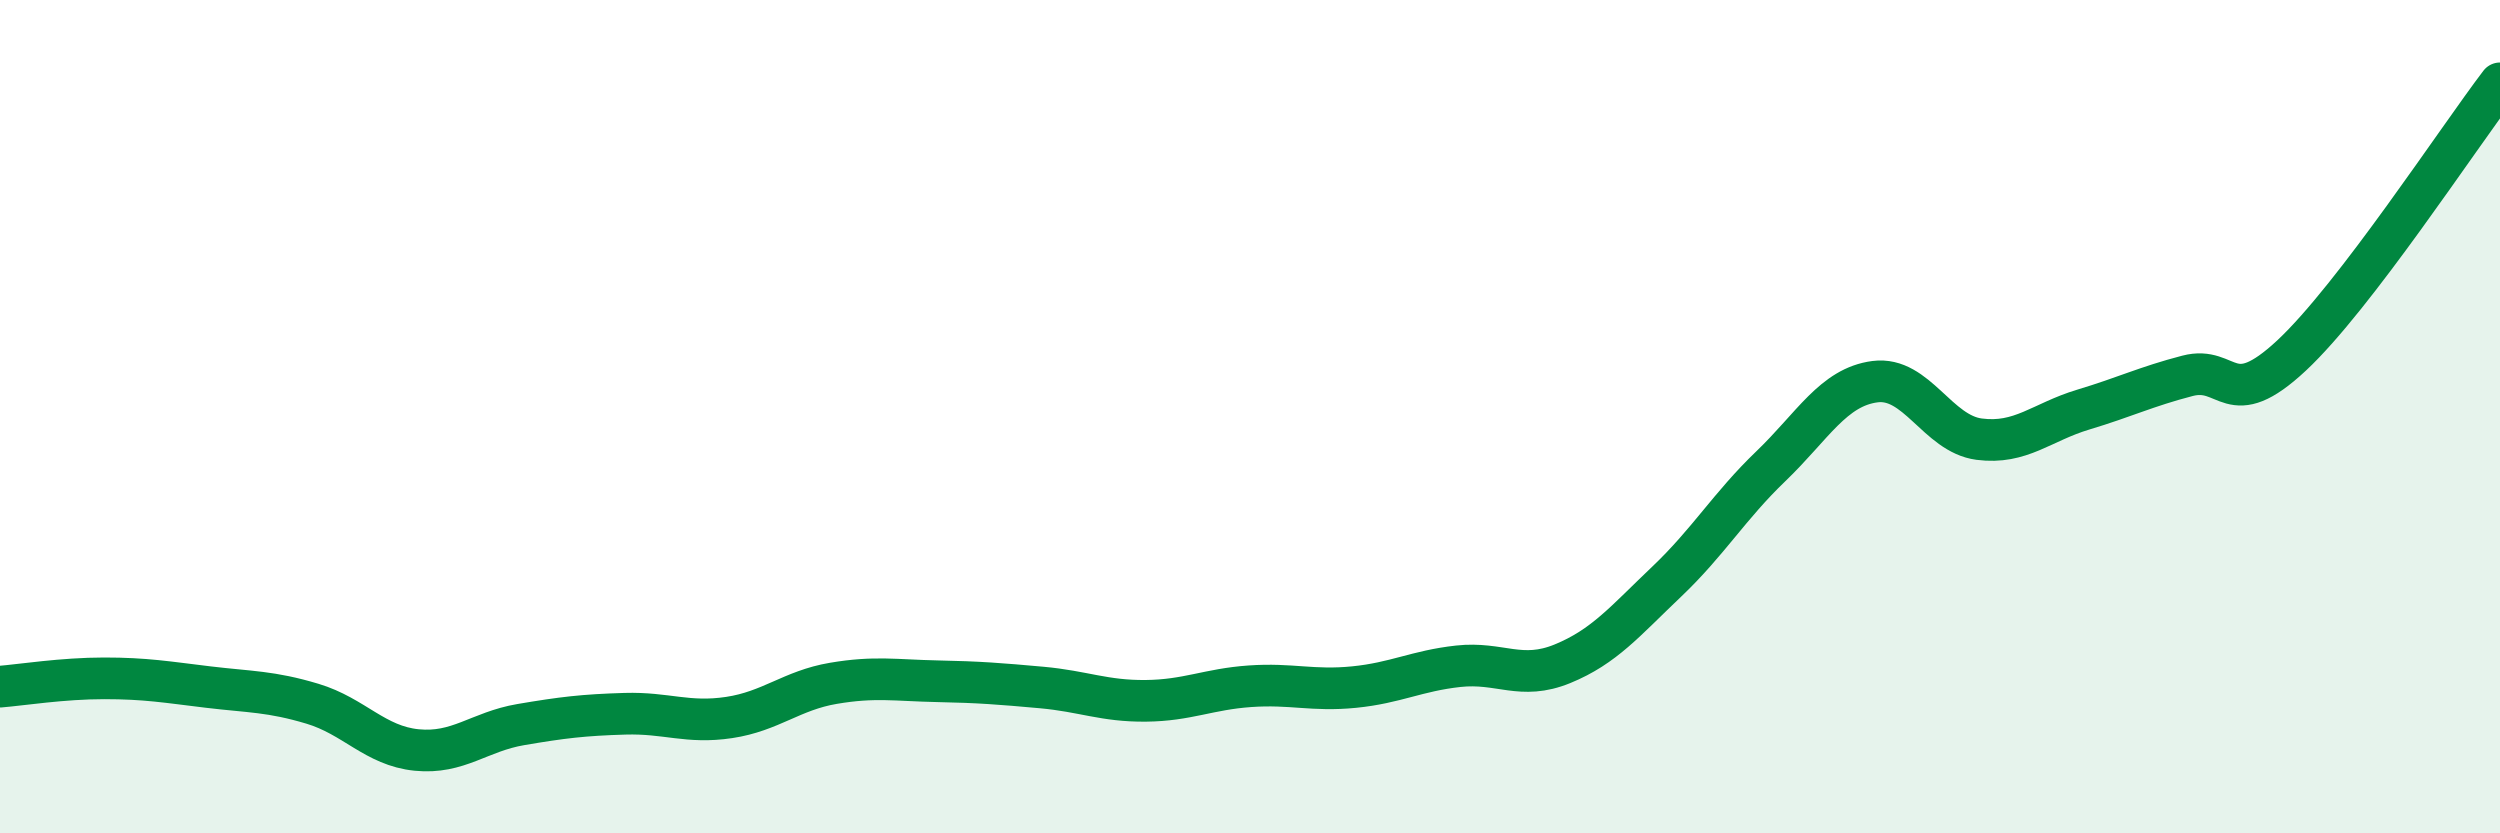
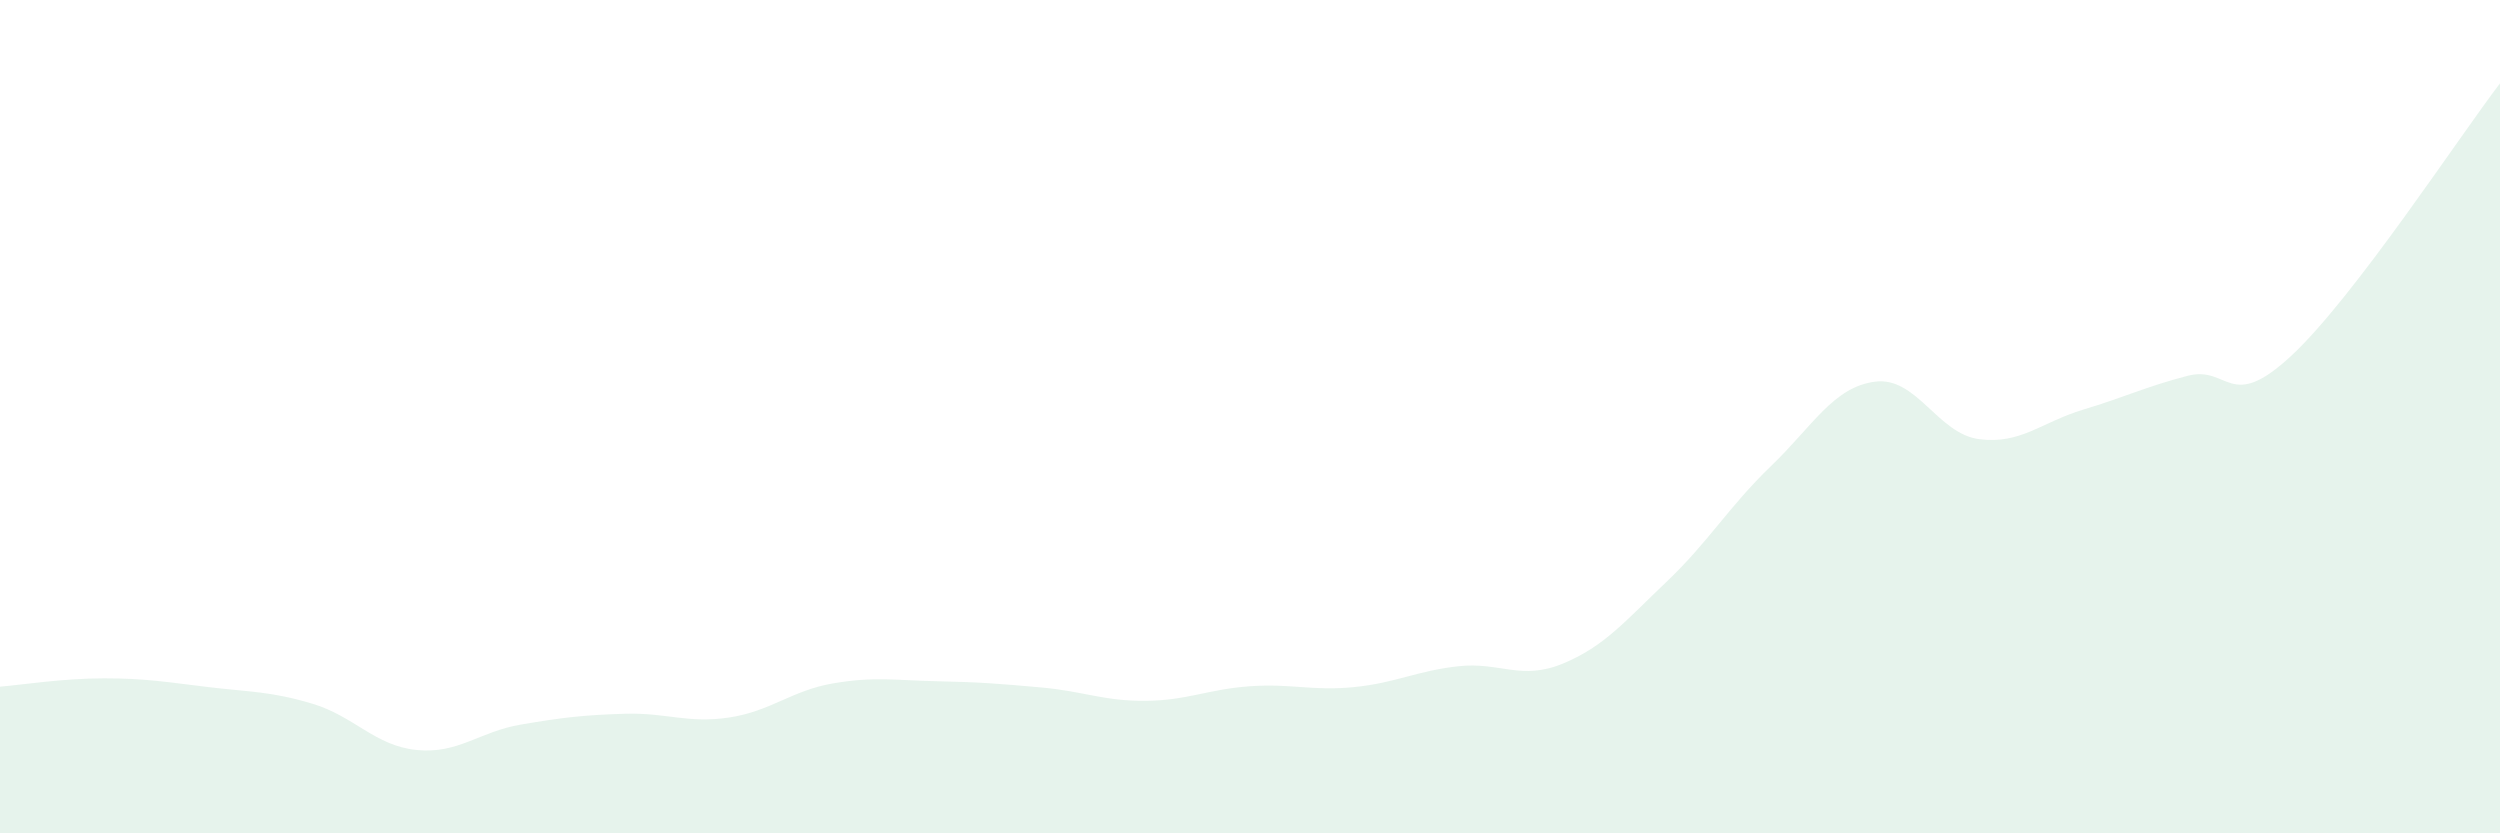
<svg xmlns="http://www.w3.org/2000/svg" width="60" height="20" viewBox="0 0 60 20">
  <path d="M 0,16.48 C 0.5,16.44 1.5,16.28 2.5,16.28 C 3.5,16.28 4,16.37 5,16.49 C 6,16.61 6.5,16.59 7.5,16.89 C 8.5,17.19 9,17.9 10,18 C 11,18.1 11.5,17.56 12.5,17.39 C 13.5,17.22 14,17.16 15,17.13 C 16,17.1 16.5,17.37 17.5,17.22 C 18.5,17.07 19,16.57 20,16.4 C 21,16.23 21.5,16.33 22.5,16.35 C 23.5,16.37 24,16.41 25,16.5 C 26,16.59 26.5,16.83 27.5,16.82 C 28.5,16.81 29,16.54 30,16.47 C 31,16.4 31.5,16.59 32.5,16.49 C 33.5,16.39 34,16.1 35,15.99 C 36,15.88 36.5,16.34 37.5,15.93 C 38.5,15.52 39,14.91 40,13.96 C 41,13.01 41.5,12.15 42.5,11.19 C 43.5,10.23 44,9.29 45,9.16 C 46,9.03 46.5,10.41 47.5,10.54 C 48.5,10.67 49,10.13 50,9.83 C 51,9.53 51.5,9.28 52.5,9.02 C 53.5,8.76 53.5,9.93 55,8.53 C 56.5,7.13 59,3.31 60,2L60 20L0 20Z" fill="#008740" opacity="0.1" stroke-linecap="round" stroke-linejoin="round" />
-   <path d="M 0,16.48 C 0.5,16.44 1.5,16.28 2.5,16.28 C 3.5,16.28 4,16.37 5,16.49 C 6,16.61 6.5,16.59 7.5,16.89 C 8.5,17.19 9,17.9 10,18 C 11,18.1 11.5,17.56 12.5,17.39 C 13.5,17.22 14,17.16 15,17.13 C 16,17.1 16.5,17.37 17.5,17.22 C 18.5,17.07 19,16.57 20,16.4 C 21,16.23 21.5,16.33 22.5,16.35 C 23.5,16.37 24,16.41 25,16.5 C 26,16.59 26.5,16.83 27.5,16.82 C 28.5,16.81 29,16.54 30,16.47 C 31,16.4 31.5,16.59 32.5,16.49 C 33.5,16.39 34,16.1 35,15.99 C 36,15.88 36.5,16.34 37.5,15.93 C 38.5,15.52 39,14.91 40,13.96 C 41,13.01 41.5,12.15 42.5,11.19 C 43.5,10.23 44,9.29 45,9.16 C 46,9.03 46.5,10.41 47.5,10.54 C 48.5,10.67 49,10.13 50,9.83 C 51,9.53 51.5,9.28 52.5,9.02 C 53.5,8.76 53.5,9.93 55,8.53 C 56.5,7.13 59,3.31 60,2" stroke="#008740" stroke-width="1" fill="none" stroke-linecap="round" stroke-linejoin="round" />
</svg>